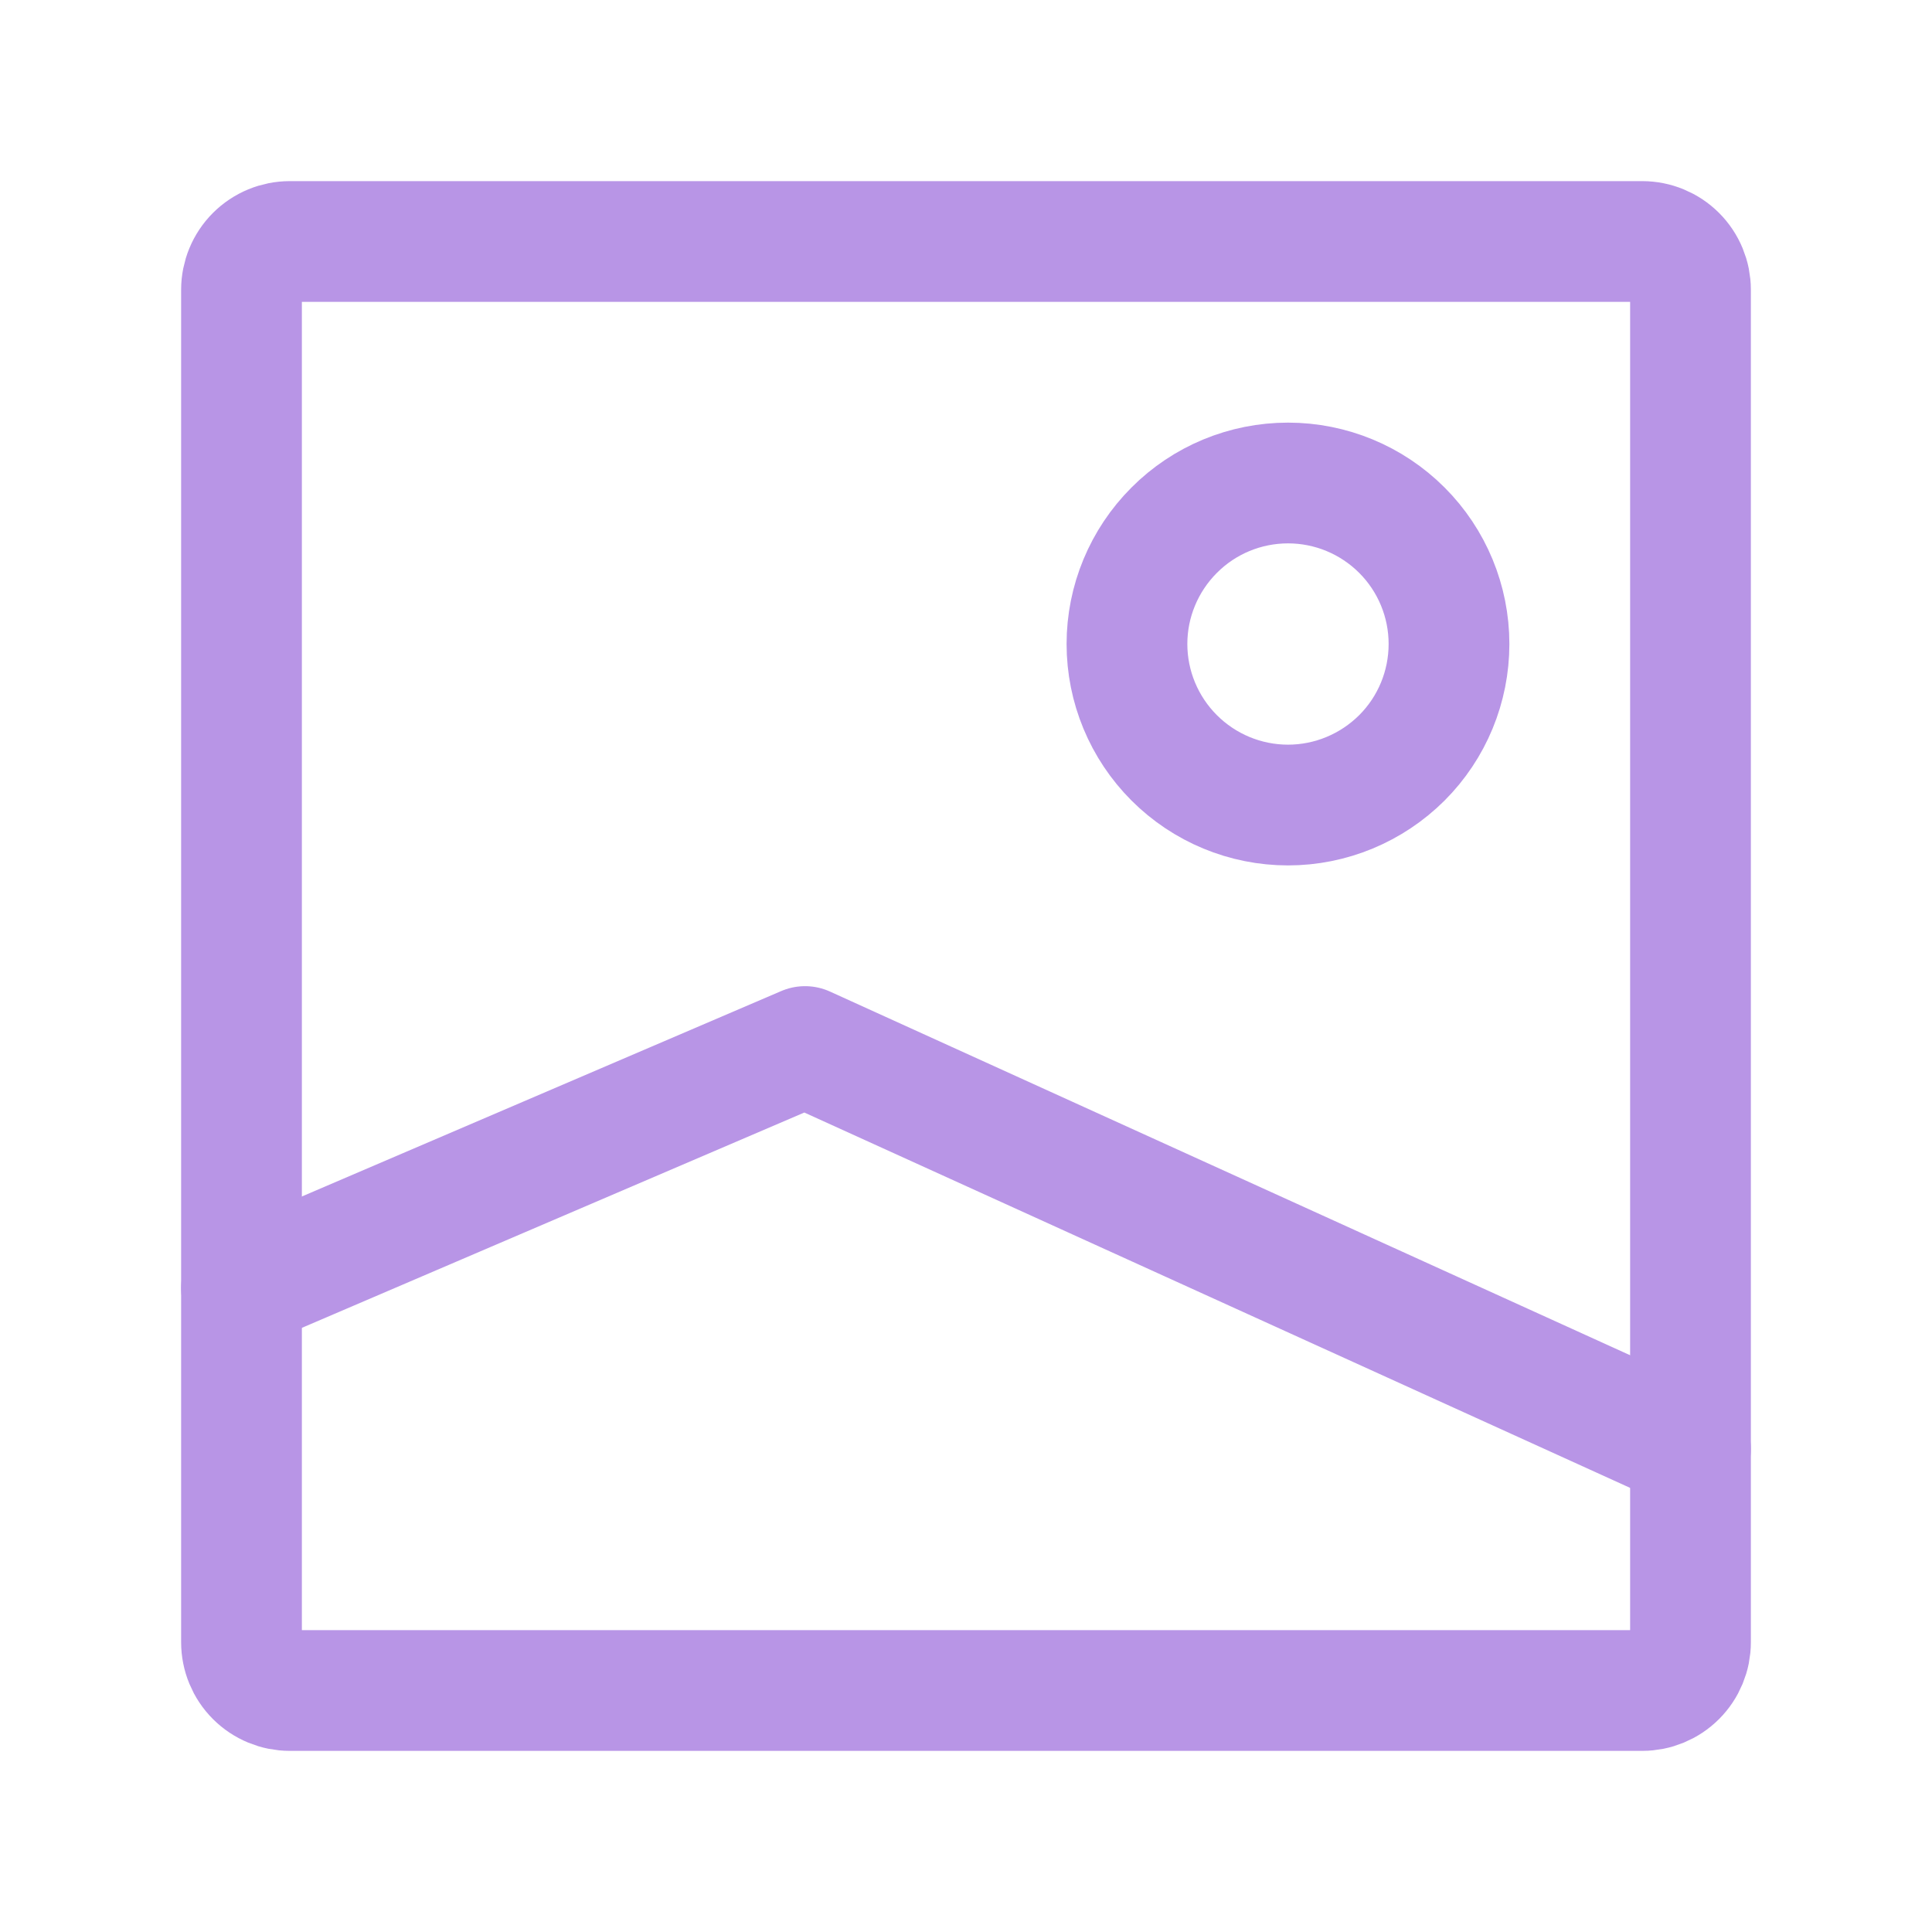
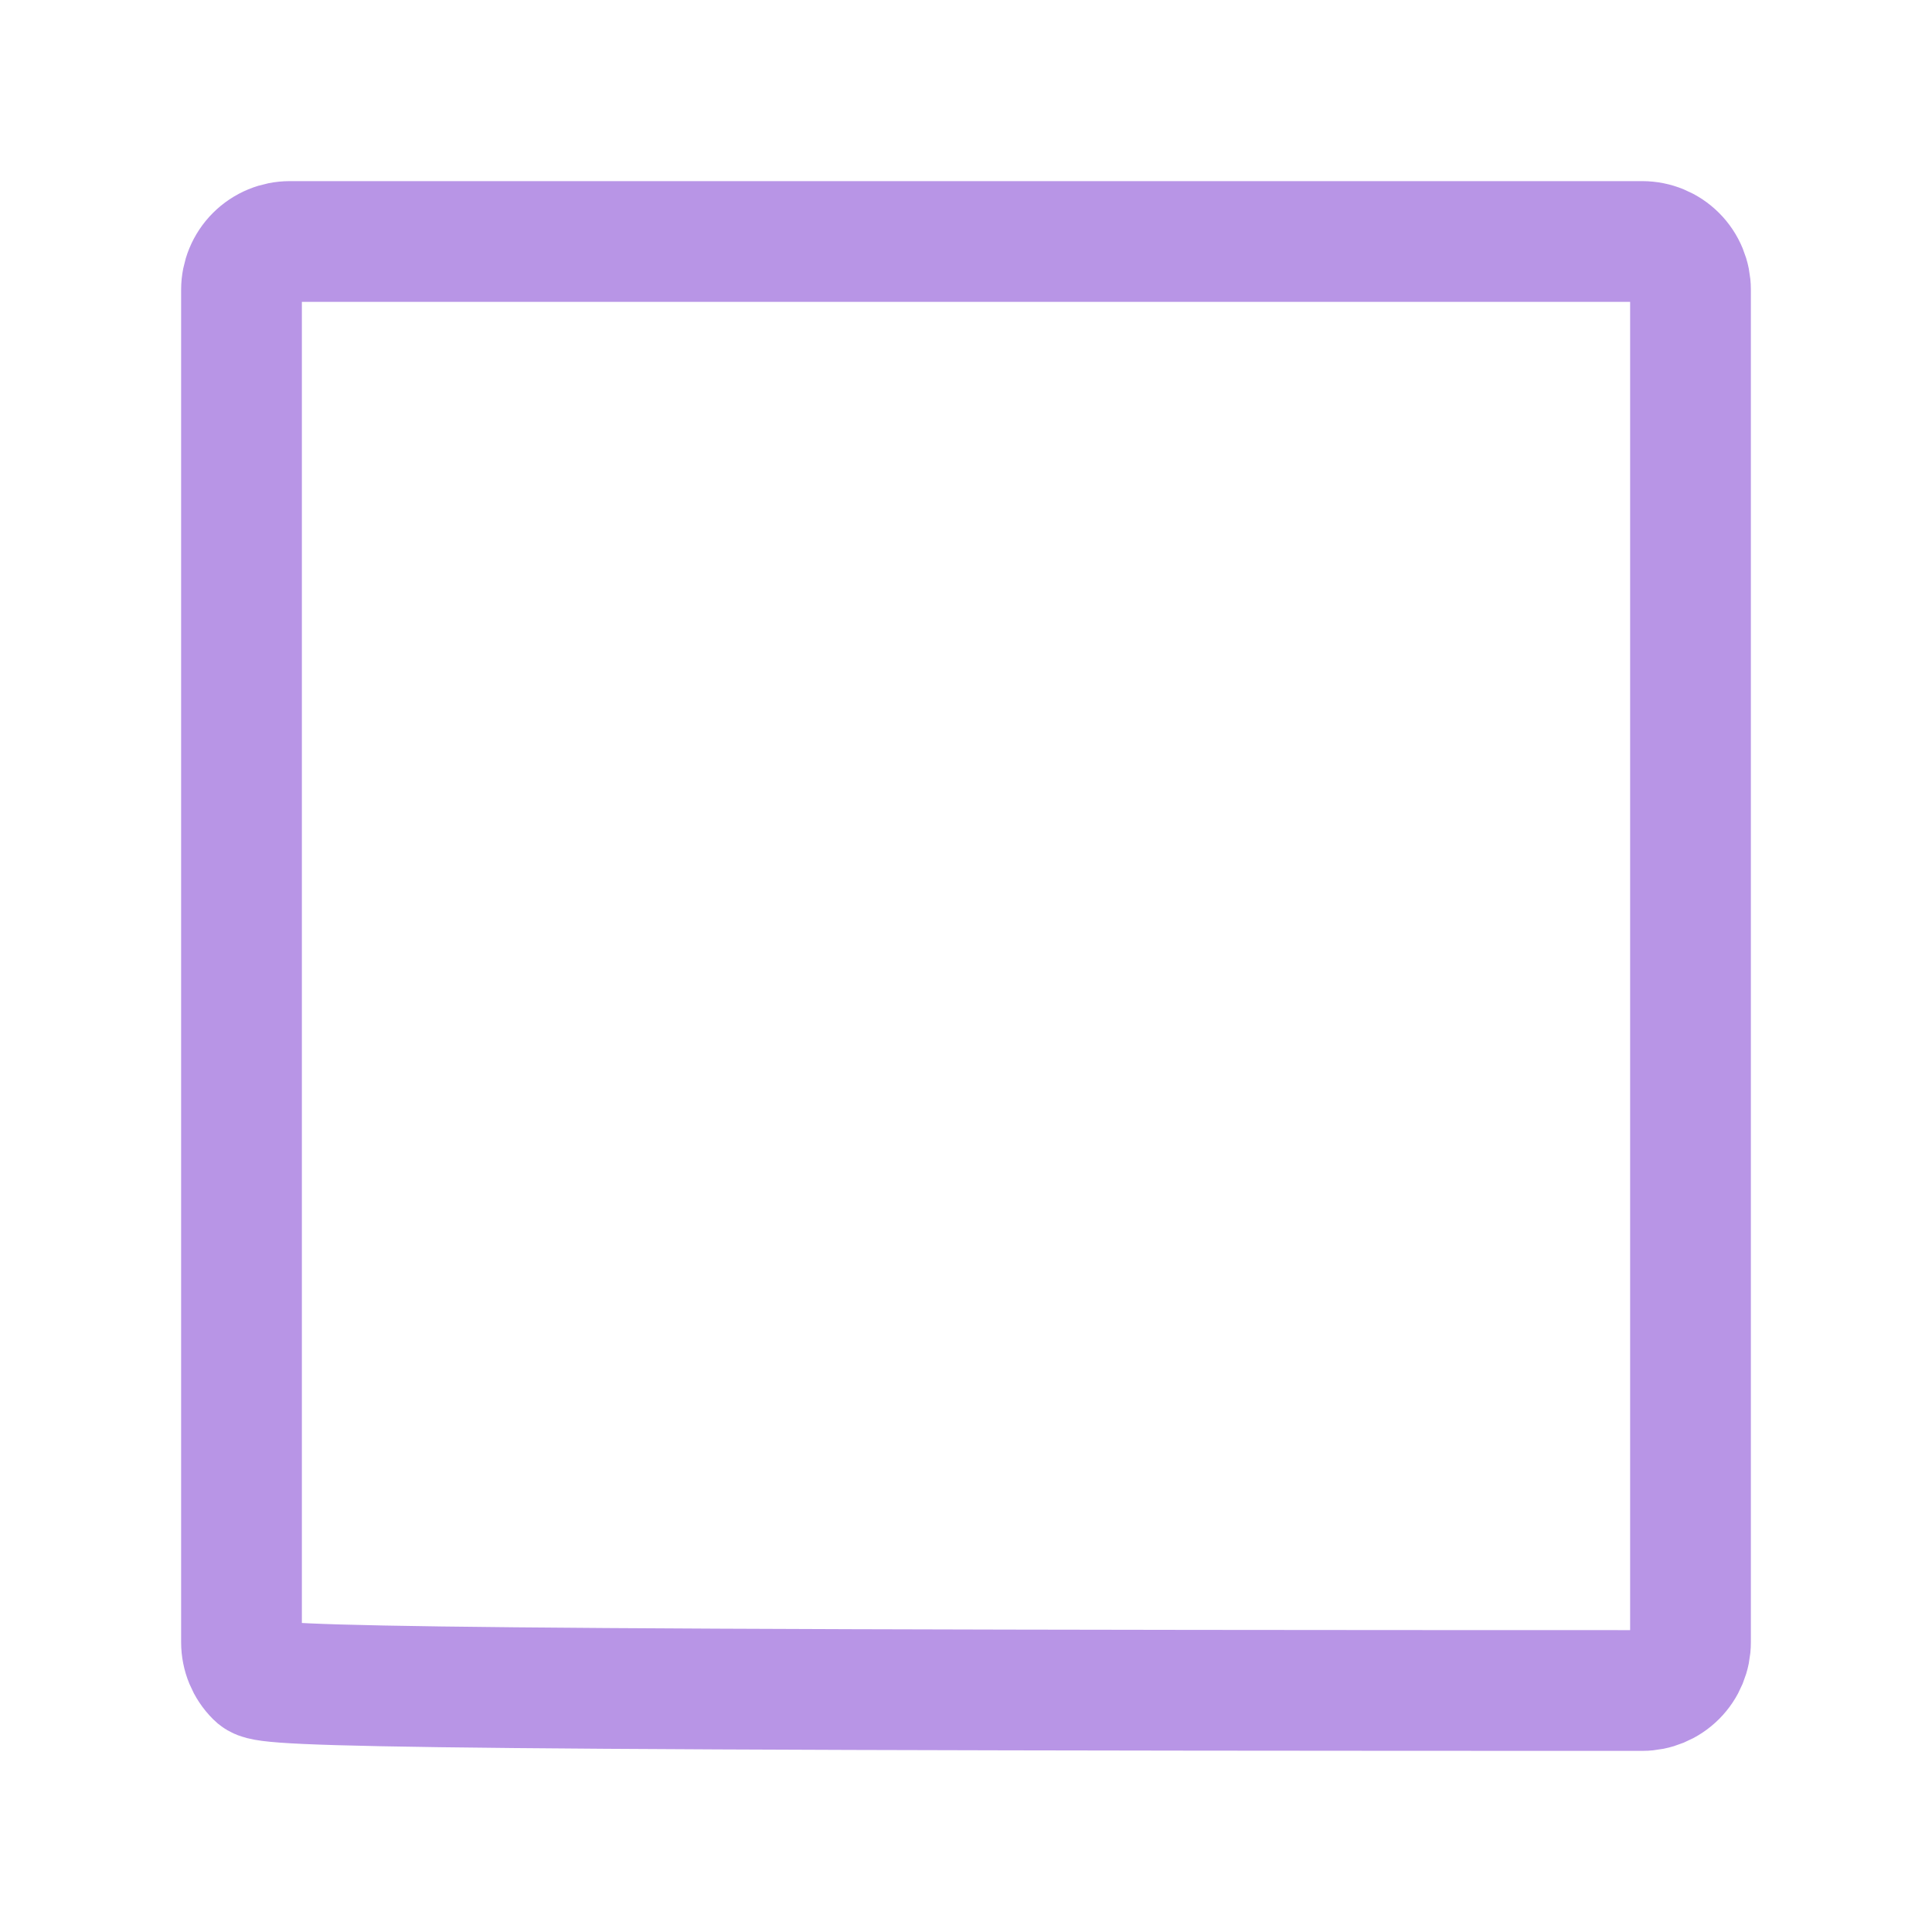
<svg xmlns="http://www.w3.org/2000/svg" width="16" height="16" viewBox="0 0 16 16" fill="none">
-   <path d="M14 2.4V13.6C14 13.706 13.958 13.808 13.883 13.883C13.808 13.958 13.706 14 13.6 14H2.4C2.294 14 2.192 13.958 2.117 13.883C2.042 13.808 2 13.706 2 13.6V2.4C2 2.294 2.042 2.192 2.117 2.117C2.192 2.042 2.294 2 2.4 2H13.6C13.706 2 13.808 2.042 13.883 2.117C13.958 2.192 14 2.294 14 2.4Z" stroke="#B895E6" stroke-linecap="round" stroke-linejoin="round" />
-   <path d="M2 10.667L6.667 8.667L14 12M10.667 6.667C10.313 6.667 9.974 6.526 9.724 6.276C9.474 6.026 9.333 5.687 9.333 5.333C9.333 4.98 9.474 4.641 9.724 4.391C9.974 4.14 10.313 4 10.667 4C11.02 4 11.359 4.14 11.61 4.391C11.86 4.641 12 4.98 12 5.333C12 5.687 11.86 6.026 11.61 6.276C11.359 6.526 11.02 6.667 10.667 6.667Z" stroke="#B895E6" stroke-linecap="round" stroke-linejoin="round" />
+   <path d="M14 2.4V13.6C14 13.706 13.958 13.808 13.883 13.883C13.808 13.958 13.706 14 13.6 14C2.294 14 2.192 13.958 2.117 13.883C2.042 13.808 2 13.706 2 13.6V2.4C2 2.294 2.042 2.192 2.117 2.117C2.192 2.042 2.294 2 2.4 2H13.6C13.706 2 13.808 2.042 13.883 2.117C13.958 2.192 14 2.294 14 2.4Z" stroke="#B895E6" stroke-linecap="round" stroke-linejoin="round" />
</svg>